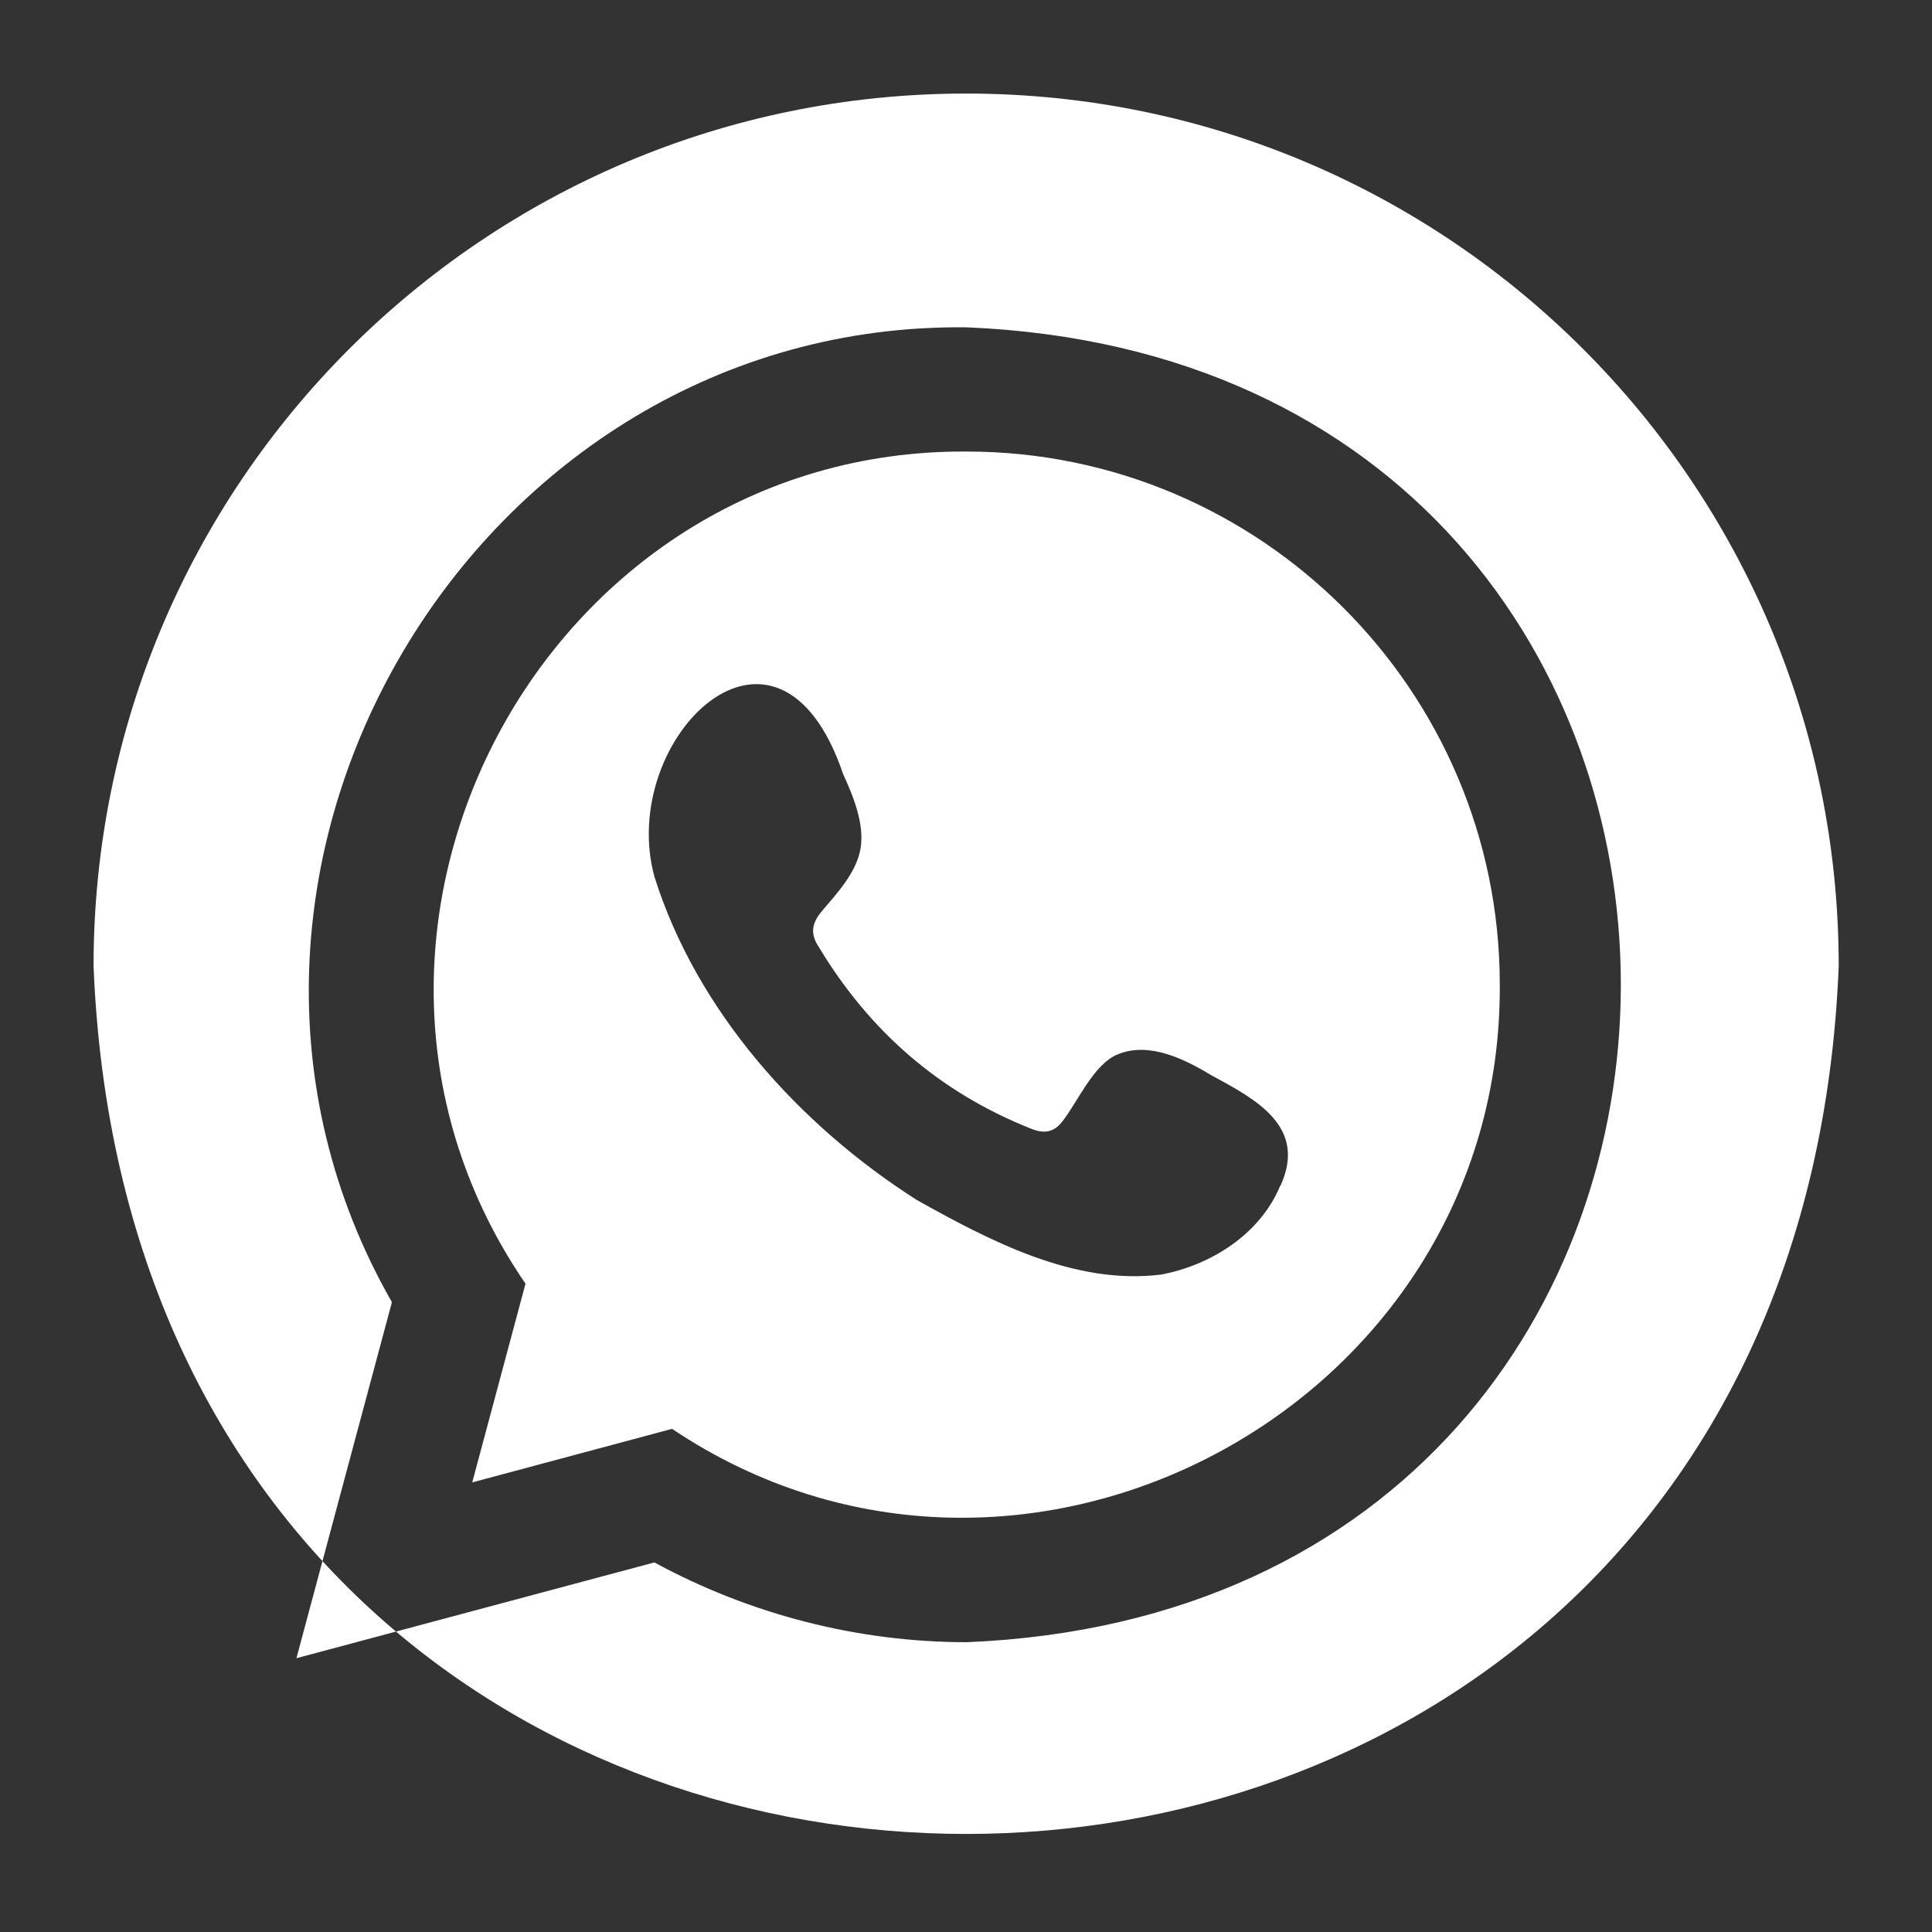
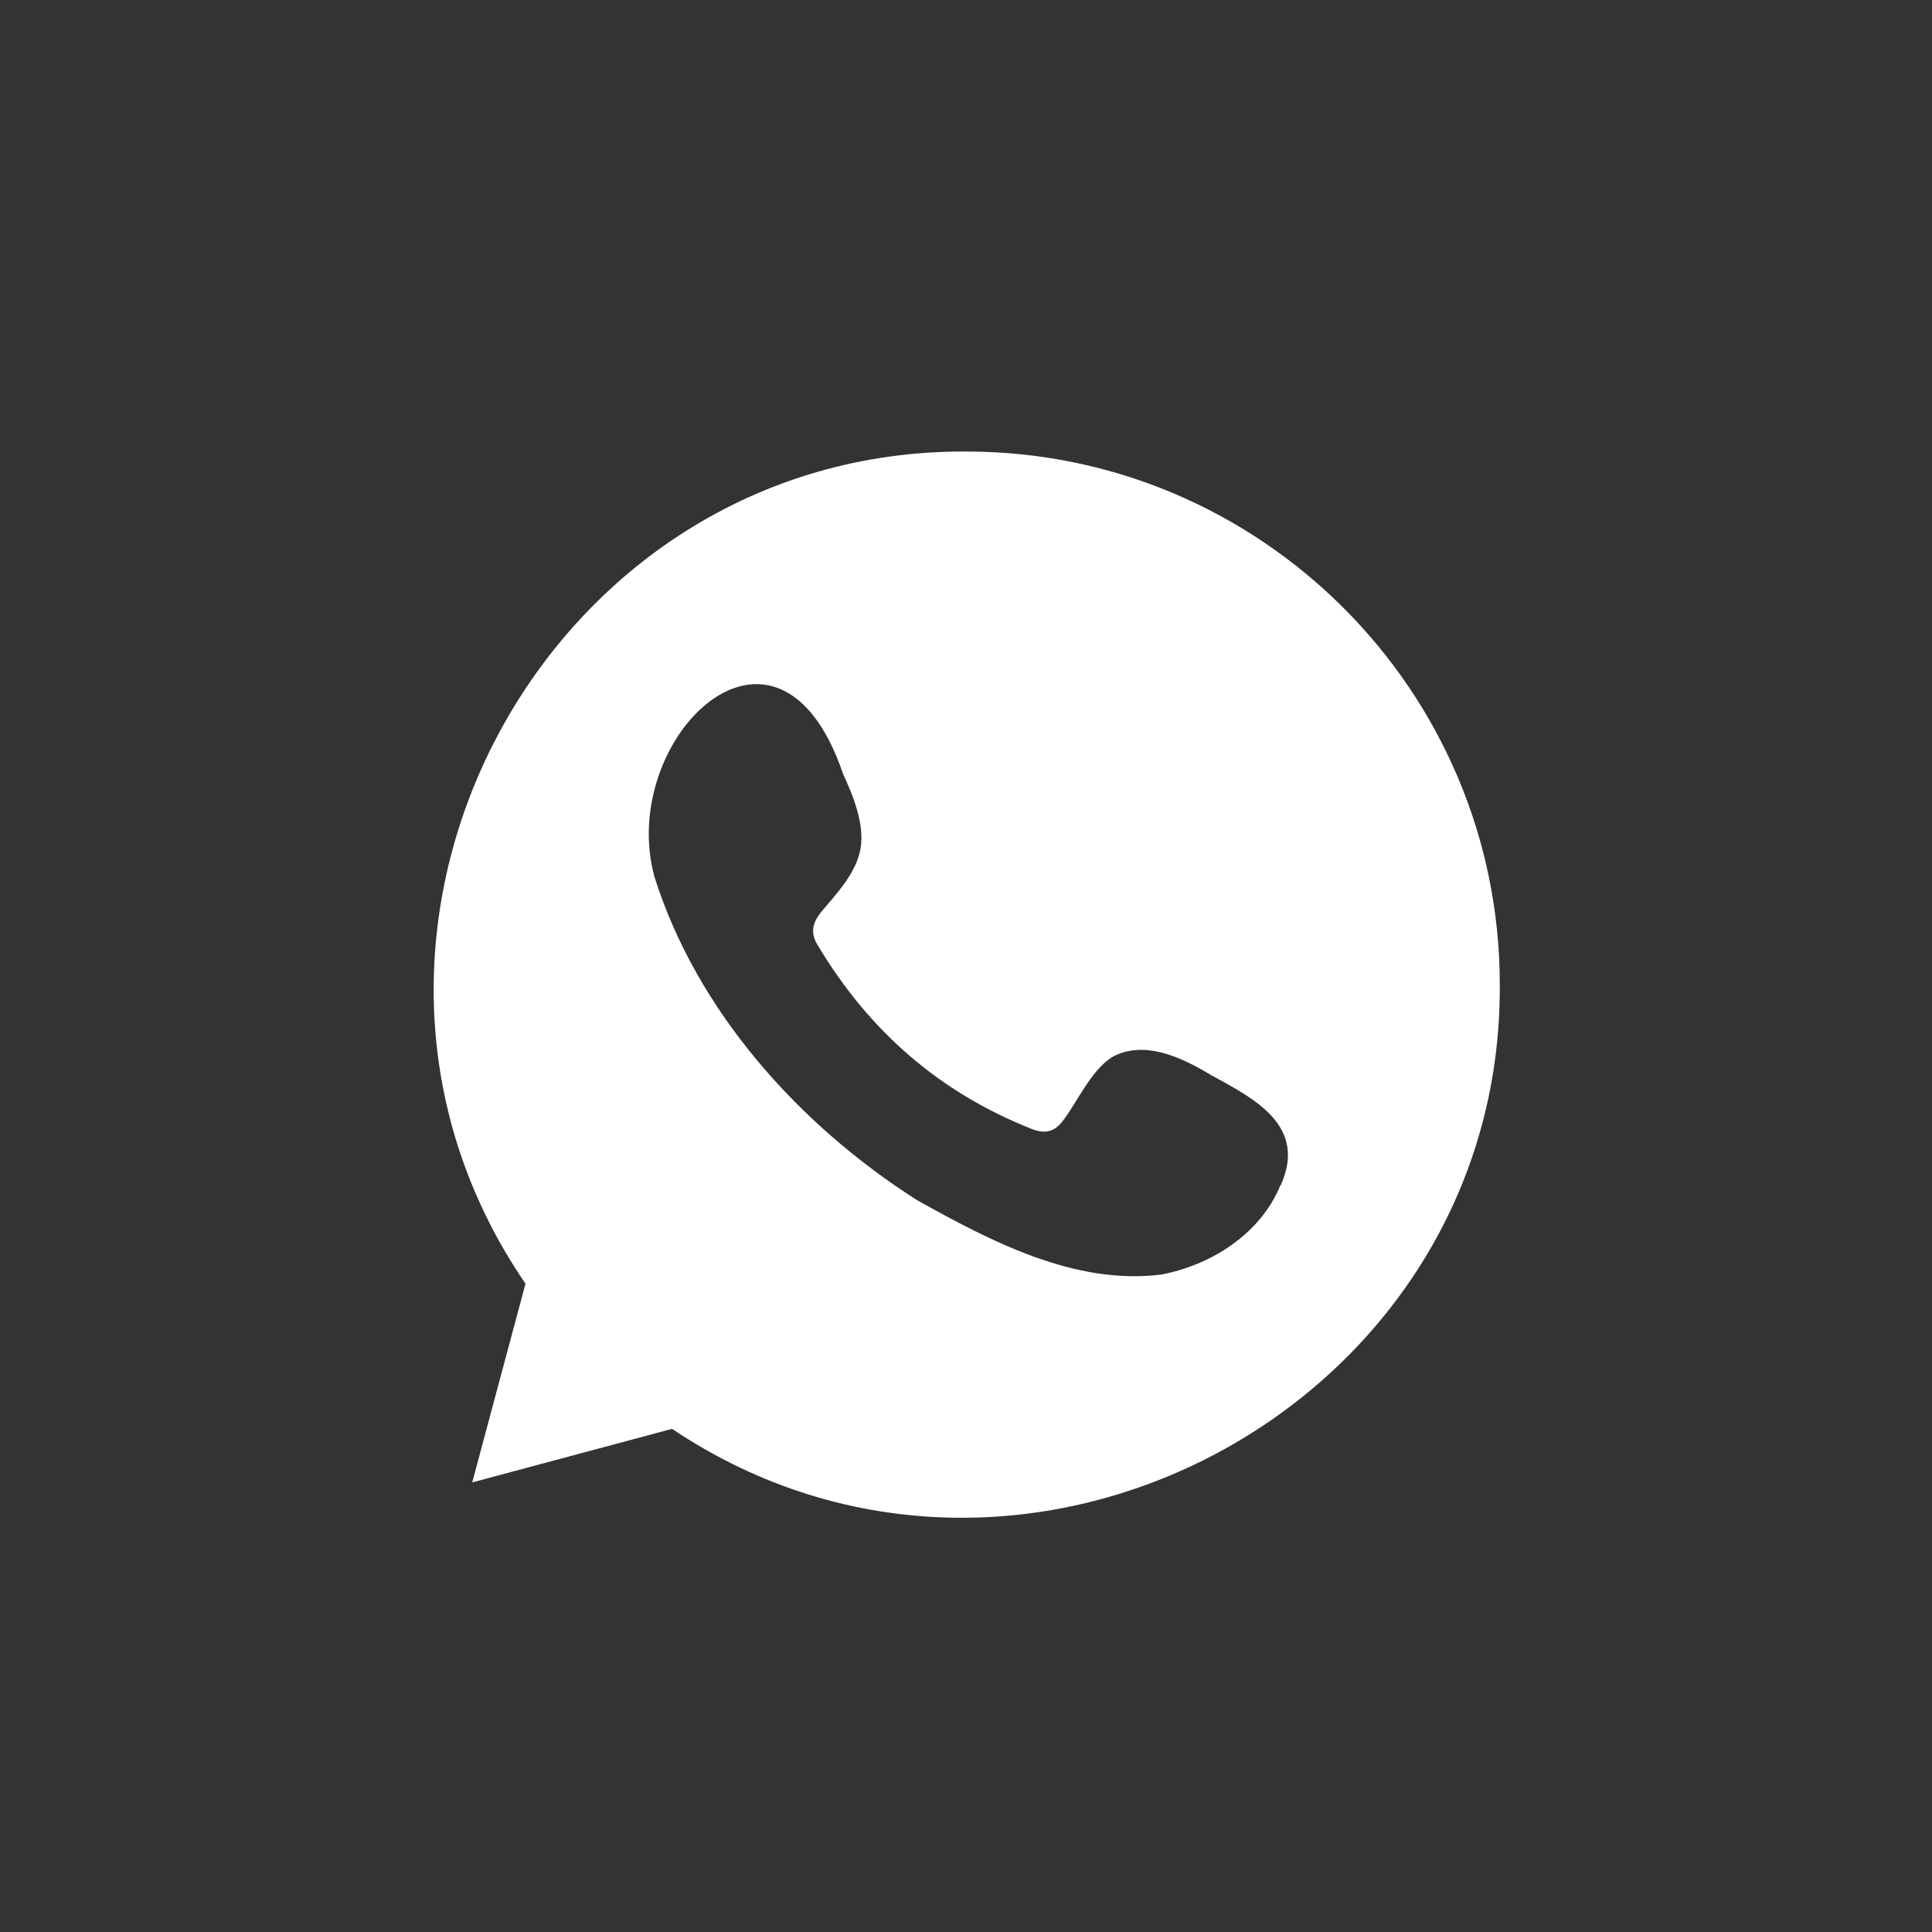
<svg xmlns="http://www.w3.org/2000/svg" id="a" viewBox="0 0 70 70">
  <rect x="0" y="0" width="70" height="70" fill="#333333" stroke="none" />
  <defs>
    <style>.b{fill:#fff;}</style>
  </defs>
  <path class="b" d="M35.03,16.36c-15.35-.1-24.66,17.5-15.99,30.15l-1.93,7.2,7.24-1.94c12.67,8.5,30.09-.84,29.99-16.1,0-10.65-8.67-19.31-19.32-19.31Zm11.35,26.61c-.72,1.74-2.5,2.87-4.31,3.21-3.14,.39-6.18-1.21-8.85-2.7-4.27-2.72-7.98-6.85-9.51-11.72-1.36-5.01,4.47-10.71,6.84-3.71,.36,.78,.78,1.81,.63,2.69-.15,.88-.85,1.62-1.4,2.27-.37,.44-.43,.82-.12,1.29,1.84,3.06,4.38,5.28,7.71,6.6,.45,.18,.8,.13,1.1-.24,.57-.71,1.14-2.1,2.03-2.46,1.15-.47,2.43,.18,3.41,.77,1.61,.87,3.45,1.85,2.49,3.98Z" />
-   <path class="b" d="M35,3.39C17.54,3.39,3.39,17.54,3.39,35c1.67,41.94,61.57,41.92,63.23,0,0-17.46-14.15-31.61-31.61-31.61Zm.03,56.11c-3.94,0-7.84-1-11.32-2.89l-12.97,3.47,3.46-12.9C5.33,31.67,17.18,11.64,35.03,11.86c31.6,1.31,31.59,46.33,0,47.64Z" />
</svg>